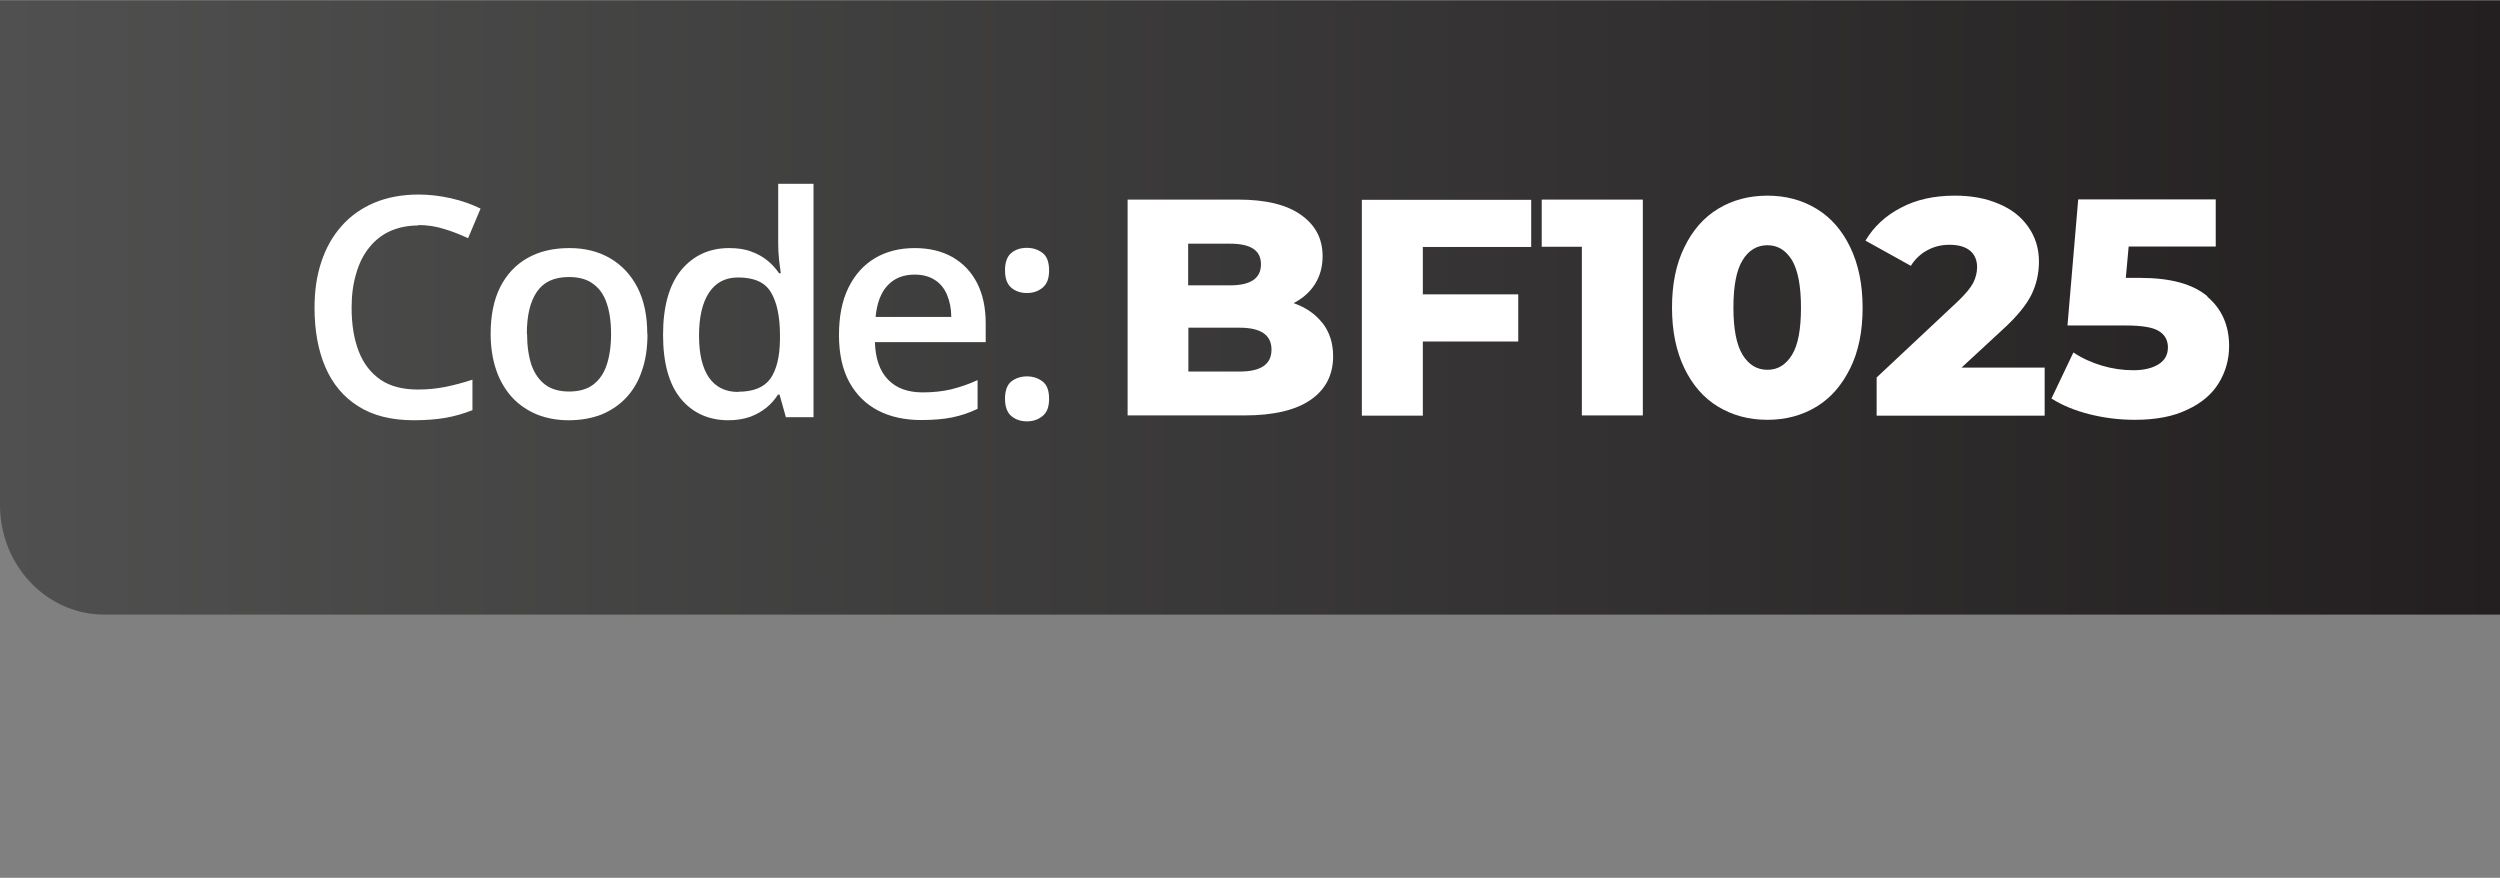
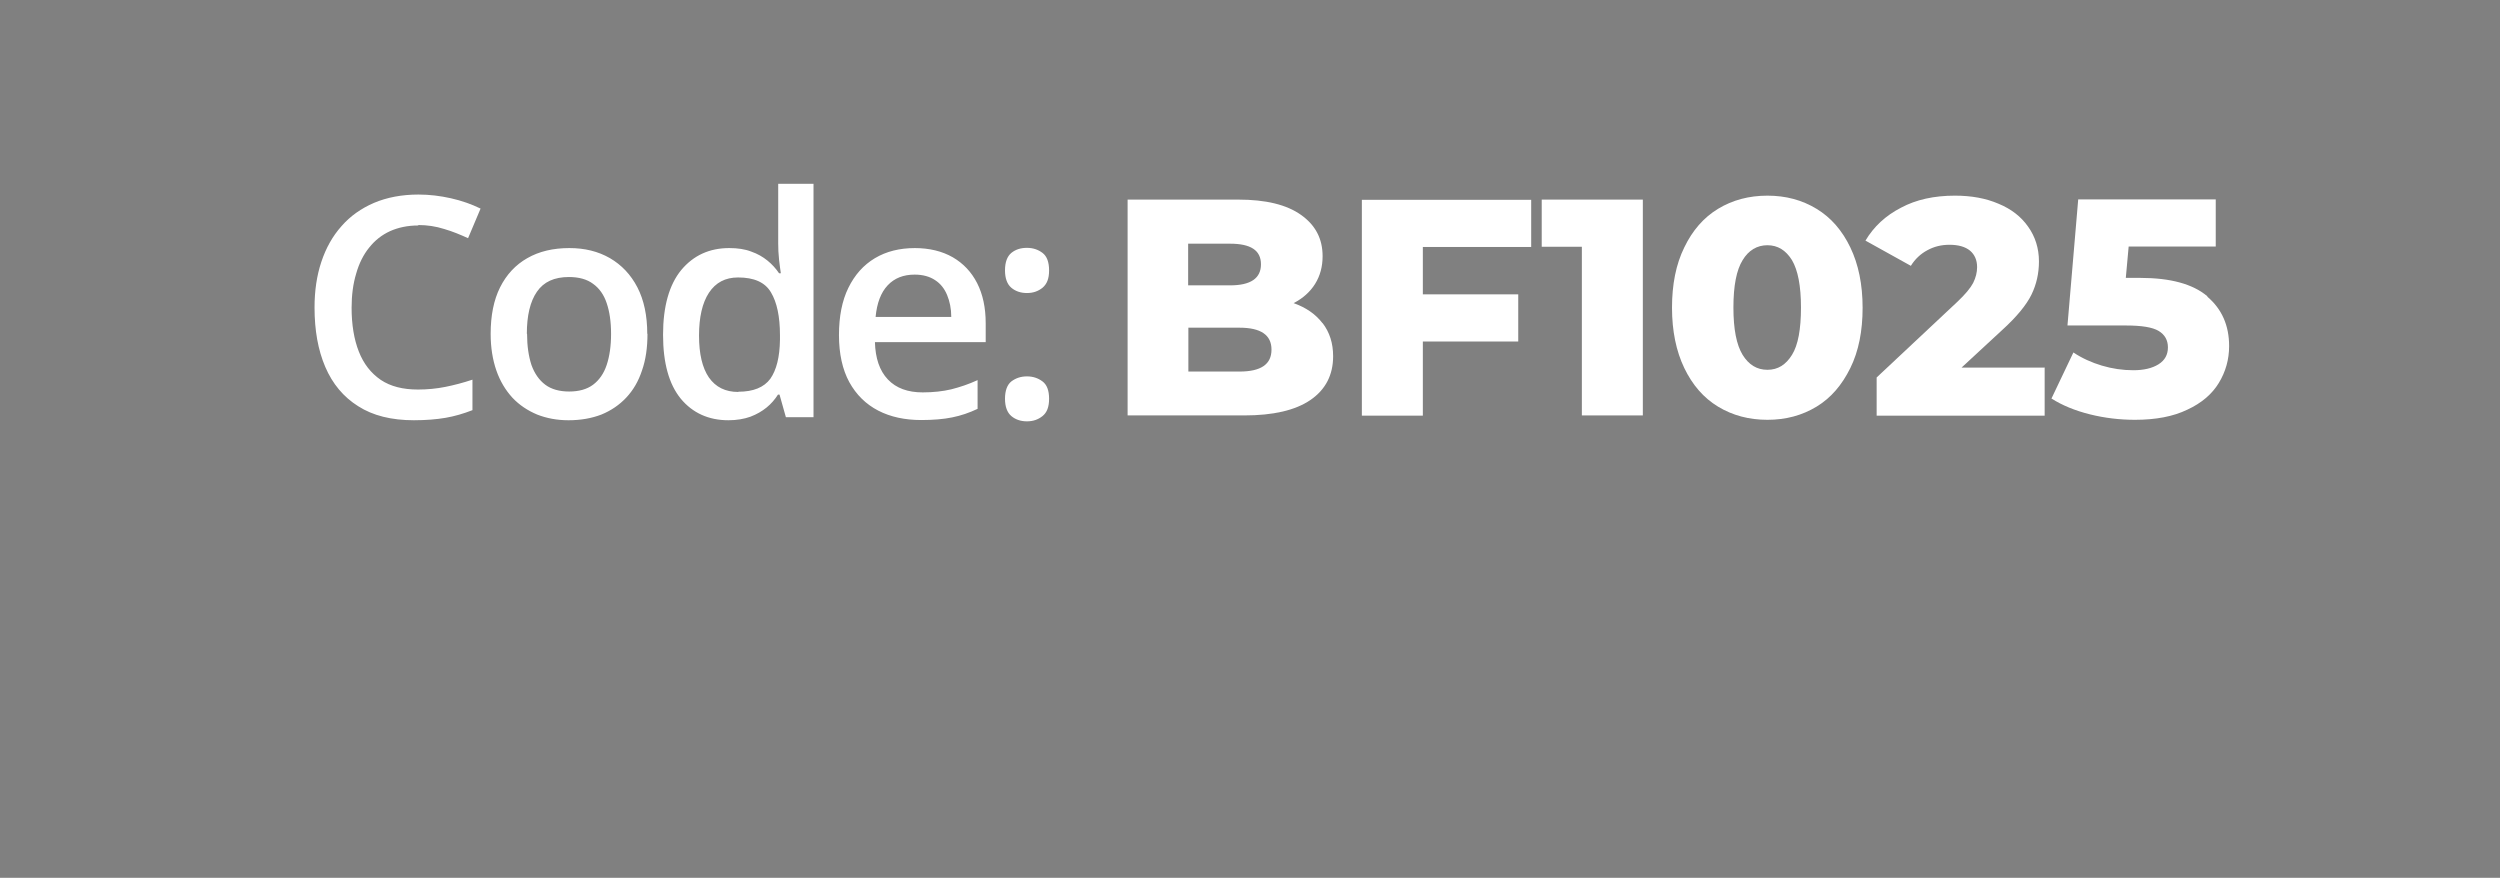
<svg xmlns="http://www.w3.org/2000/svg" width="113.98" height="40.02" viewBox="0 0 113.98 40.02">
  <rect x="0" y="0" width="113.98" height="40.02" fill="#808080" stroke="none" />
  <defs>
    <style>.cls-1{fill:none;}.cls-2{fill:url(#linear-gradient);}.cls-3{fill:#fff;}</style>
    <linearGradient id="linear-gradient" x1="0" y1="14.02" x2="113.98" y2="14.02" gradientUnits="userSpaceOnUse">
      <stop offset="0" stop-color="#4f504f" />
      <stop offset="1" stop-color="#231f20" />
    </linearGradient>
  </defs>
  <g id="Layer_1">
-     <path class="cls-2" d="M113.98.02H0s0,23,0,23c0,2.76,2.13,5,4.75,5h109.23s0-28,0-28Z" />
    <path class="cls-3" d="M19.07,10.28c-.48,0-.91.09-1.29.26-.37.17-.69.42-.95.75-.26.32-.46.72-.59,1.18-.14.46-.21.98-.21,1.56,0,.77.11,1.44.33,2,.22.56.55.98,1,1.29.45.3,1.01.44,1.7.44.42,0,.84-.04,1.24-.12.4-.08.82-.19,1.24-.33v1.39c-.41.16-.82.28-1.23.35-.41.07-.89.11-1.44.11-1.02,0-1.87-.21-2.54-.64-.67-.42-1.17-1.02-1.5-1.79-.33-.77-.49-1.67-.49-2.71,0-.76.1-1.45.31-2.08.21-.63.51-1.17.92-1.63.4-.46.9-.81,1.48-1.06.59-.25,1.27-.38,2.03-.38.5,0,.99.06,1.48.17.49.11.94.27,1.35.47l-.57,1.35c-.35-.16-.71-.31-1.09-.42-.38-.12-.77-.18-1.18-.18ZM29.52,15.22c0,.63-.08,1.19-.25,1.67-.16.49-.4.9-.72,1.24-.31.33-.69.59-1.13.77-.44.17-.94.26-1.5.26-.52,0-1-.09-1.43-.26-.43-.18-.81-.43-1.13-.77-.31-.34-.56-.75-.73-1.24-.17-.49-.26-1.05-.26-1.67,0-.83.14-1.54.43-2.12.29-.58.71-1.03,1.24-1.33.54-.31,1.18-.46,1.92-.46.7,0,1.31.15,1.85.46.53.31.95.75,1.25,1.33.3.58.45,1.29.45,2.12ZM24.03,15.22c0,.55.07,1.02.2,1.42.14.39.35.69.63.9.28.21.65.31,1.09.31s.81-.1,1.09-.31c.28-.21.49-.51.62-.9.13-.39.2-.86.2-1.42s-.07-1.02-.2-1.4c-.13-.39-.34-.68-.62-.88-.28-.21-.65-.31-1.1-.31-.67,0-1.15.22-1.46.67-.31.45-.46,1.09-.46,1.92ZM33.21,19.16c-.9,0-1.63-.33-2.17-.98-.54-.66-.81-1.63-.81-2.92s.28-2.28.83-2.95c.56-.67,1.29-1,2.19-1,.38,0,.72.05,1,.16.29.1.53.24.74.41.21.17.39.37.53.58h.08c-.02-.14-.05-.34-.08-.61-.03-.27-.04-.52-.04-.75v-2.72h1.61v10.64h-1.26l-.29-1.03h-.07c-.14.22-.31.42-.52.59-.21.17-.45.31-.74.42-.28.1-.62.16-1,.16ZM33.66,17.86c.69,0,1.17-.2,1.46-.59.28-.4.43-.99.44-1.78v-.21c0-.85-.14-1.5-.41-1.95-.27-.46-.77-.68-1.5-.68-.58,0-1.02.23-1.33.7-.3.46-.45,1.11-.45,1.95s.15,1.47.45,1.91c.31.44.75.66,1.34.66ZM41.7,11.31c.67,0,1.25.14,1.74.42.48.28.85.67,1.11,1.18.26.51.39,1.12.39,1.83v.86h-5.05c.02.73.21,1.3.59,1.7.38.4.91.59,1.59.59.48,0,.92-.05,1.3-.14.39-.1.79-.23,1.2-.42v1.31c-.38.18-.76.31-1.16.39-.39.08-.86.12-1.41.12-.74,0-1.4-.14-1.96-.43-.56-.29-1-.72-1.32-1.3-.31-.57-.47-1.29-.47-2.14s.14-1.57.43-2.16c.29-.59.69-1.04,1.21-1.35.52-.31,1.13-.46,1.82-.46ZM41.7,12.52c-.51,0-.92.16-1.23.49-.31.33-.49.81-.55,1.44h3.45c0-.38-.07-.71-.19-1-.12-.29-.3-.52-.55-.68-.24-.16-.55-.25-.93-.25ZM45.82,18.18c0-.37.1-.64.29-.79.2-.15.43-.23.71-.23s.51.08.71.23c.2.15.3.41.3.79s-.1.63-.3.79c-.2.16-.43.24-.71.24s-.52-.08-.71-.24c-.19-.16-.29-.43-.29-.79ZM45.82,12.33c0-.38.1-.64.29-.8.2-.16.43-.23.71-.23s.51.08.71.23c.2.15.3.42.3.8s-.1.62-.3.79c-.2.16-.43.24-.71.24s-.52-.08-.71-.24c-.19-.16-.29-.43-.29-.79Z" />
    <rect class="cls-1" width="113.98" height="40.02" />
  </g>
  <g id="bckp_copy_2">
    <path class="cls-3" d="M60.3,14.73c.32.42.48.92.48,1.51,0,.86-.35,1.53-1.04,2-.69.47-1.7.7-3.01.7h-5.32v-9.84h5.04c1.26,0,2.21.23,2.87.7s.98,1.09.98,1.88c0,.47-.11.89-.34,1.26-.23.37-.56.66-.98.88.56.2,1,.5,1.32.92ZM54.17,11.11v1.9h1.91c.94,0,1.41-.32,1.41-.96s-.47-.94-1.41-.94h-1.91ZM57.97,15.94c0-.67-.49-1-1.46-1h-2.33v2h2.33c.98,0,1.46-.33,1.46-1Z" />
    <path class="cls-3" d="M64.87,11.25v2.17h4.35v2.15h-4.35v3.38h-2.78v-9.84h7.72v2.15h-4.94Z" />
    <path class="cls-3" d="M74.9,9.1v9.84h-2.78v-7.69h-1.83v-2.15h4.61Z" />
    <path class="cls-3" d="M78.33,18.54c-.66-.4-1.17-.99-1.54-1.76s-.56-1.69-.56-2.75.18-1.98.56-2.75c.37-.77.88-1.36,1.54-1.76.66-.4,1.41-.6,2.25-.6s1.58.2,2.24.6c.66.4,1.17.99,1.54,1.76.37.77.56,1.69.56,2.75s-.18,1.98-.56,2.75-.88,1.36-1.54,1.76c-.66.4-1.4.6-2.24.6s-1.59-.2-2.25-.6ZM81.7,16.18c.28-.45.41-1.17.41-2.16s-.14-1.7-.41-2.16c-.28-.45-.65-.68-1.12-.68s-.86.23-1.13.68c-.28.45-.42,1.17-.42,2.16s.14,1.7.42,2.16c.28.45.65.68,1.13.68s.84-.23,1.12-.68Z" />
    <path class="cls-3" d="M93.22,16.74v2.21h-7.66v-1.74l3.68-3.45c.36-.34.6-.63.72-.86.12-.24.18-.48.18-.72,0-.32-.11-.57-.32-.75-.22-.18-.53-.27-.94-.27-.37,0-.7.08-1.01.25-.3.16-.56.4-.75.71l-2.07-1.15c.38-.64.92-1.14,1.62-1.5.69-.37,1.51-.55,2.46-.55.75,0,1.41.12,1.99.37.58.24,1.03.59,1.35,1.05.32.45.49.98.49,1.58,0,.53-.11,1.04-.34,1.51-.23.47-.67,1.01-1.33,1.61l-1.86,1.72h3.8Z" />
    <path class="cls-3" d="M100.64,13.53c.66.56.99,1.31.99,2.25,0,.61-.16,1.17-.47,1.68-.31.51-.79.92-1.44,1.22-.64.31-1.44.46-2.38.46-.69,0-1.38-.08-2.06-.25s-1.26-.41-1.75-.72l1-2.1c.39.26.83.46,1.3.6.47.14.95.21,1.43.21s.86-.09,1.15-.27c.29-.18.43-.44.43-.77s-.14-.58-.42-.75-.78-.25-1.49-.25h-2.67l.49-5.75h6.27v2.15h-3.97l-.13,1.43h.66c1.38,0,2.4.28,3.06.84Z" />
  </g>
</svg>